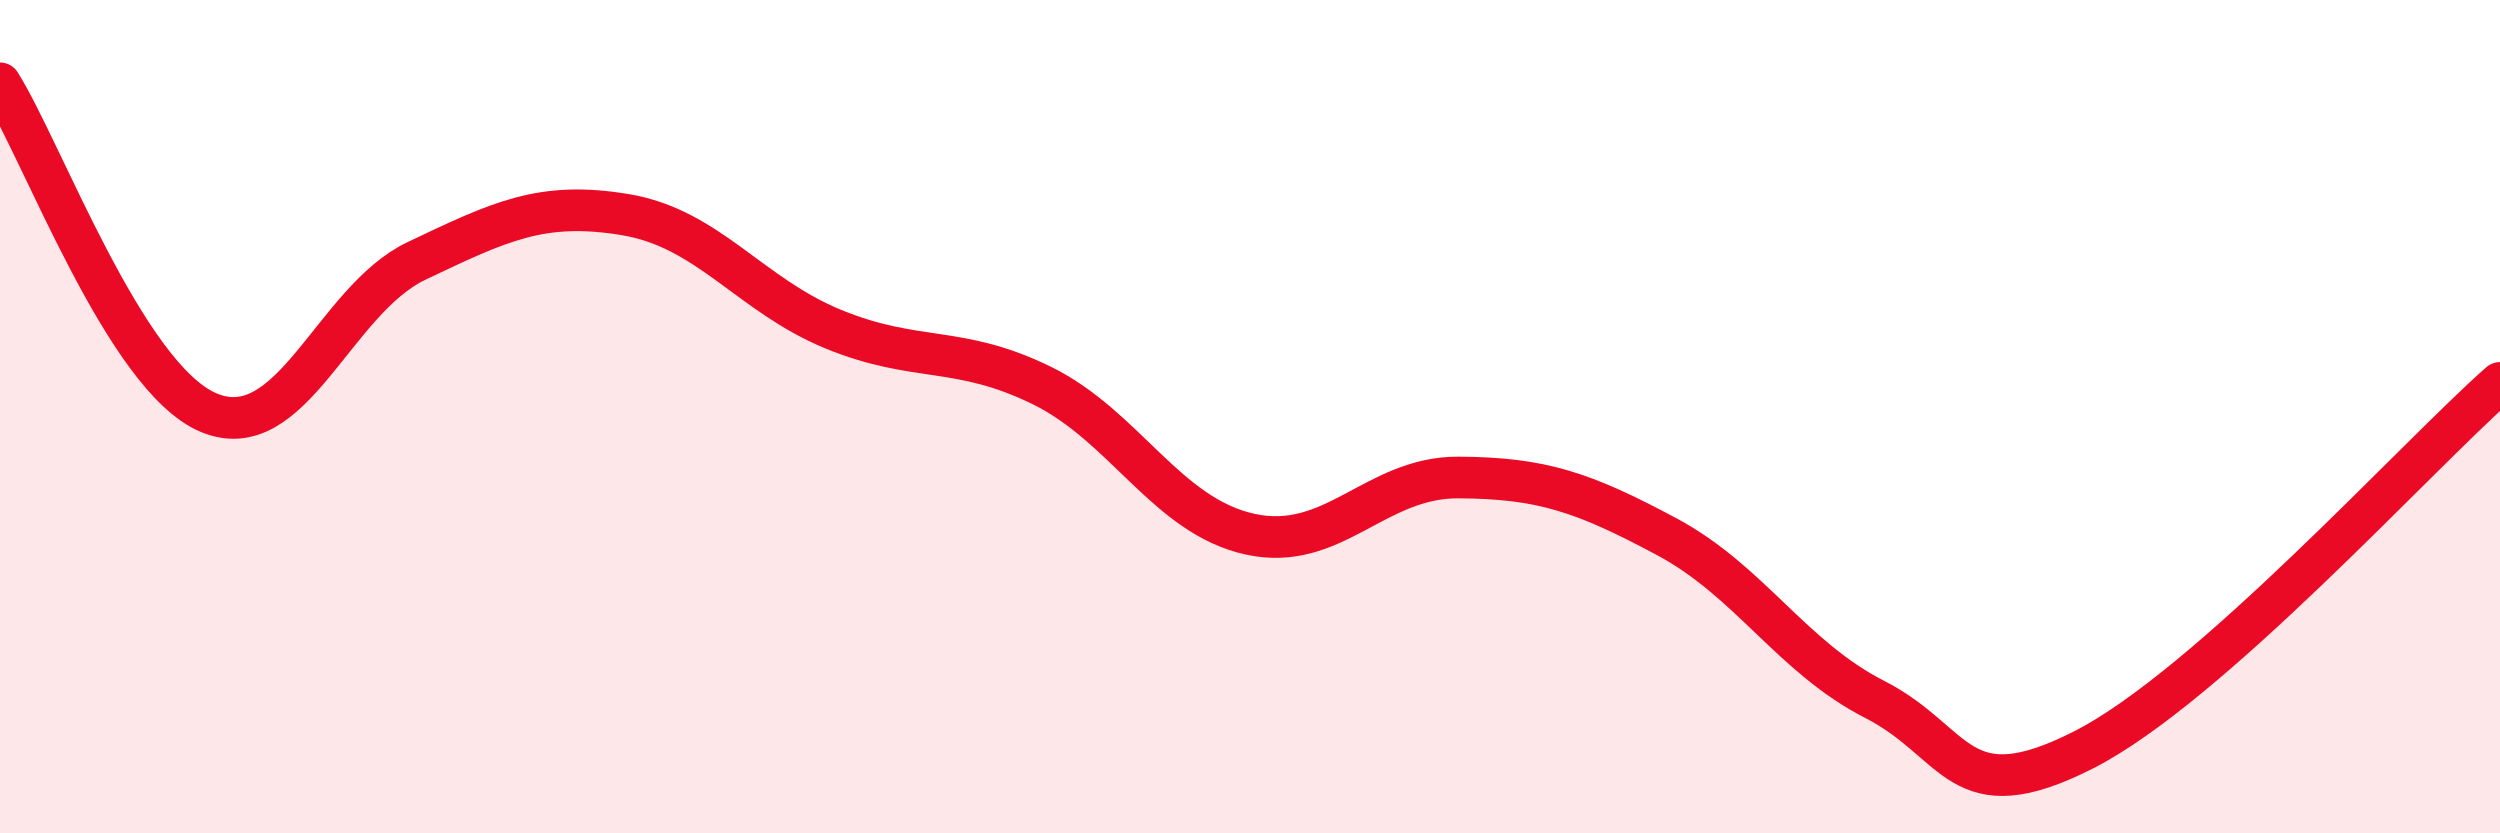
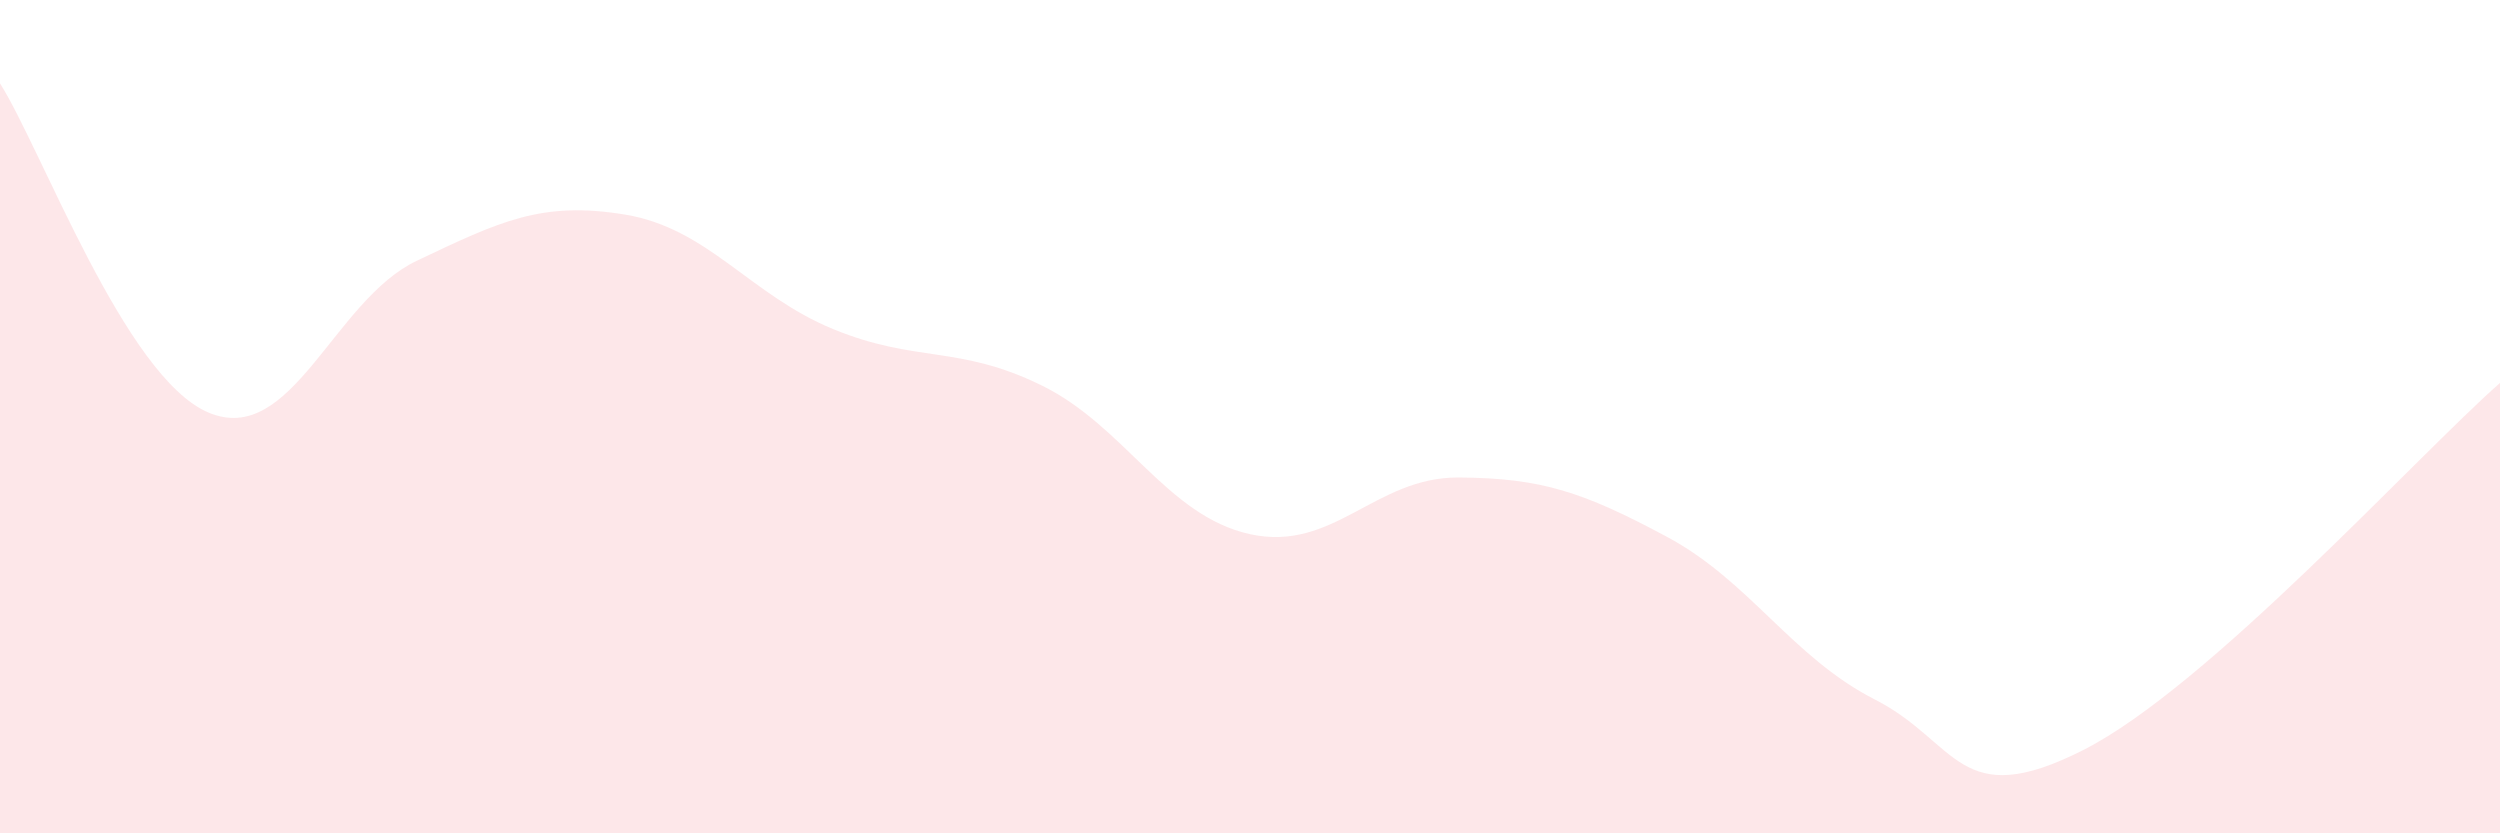
<svg xmlns="http://www.w3.org/2000/svg" width="60" height="20" viewBox="0 0 60 20">
  <path d="M 0,2 C 1,3.58 3,9.05 5,9.9 C 7,10.75 8,7.21 10,6.26 C 12,5.31 13,4.82 15,5.15 C 17,5.48 18,7.08 20,7.9 C 22,8.72 23,8.27 25,9.25 C 27,10.23 28,12.38 30,12.82 C 32,13.26 33,11.45 35,11.46 C 37,11.47 38,11.81 40,12.88 C 42,13.95 43,15.77 45,16.79 C 47,17.81 47,19.52 50,18 C 53,16.48 58,10.95 60,9.19L60 20L0 20Z" fill="#EB0A25" opacity="0.1" stroke-linecap="round" stroke-linejoin="round" />
-   <path d="M 0,2 C 1,3.58 3,9.05 5,9.9 C 7,10.75 8,7.21 10,6.26 C 12,5.31 13,4.82 15,5.15 C 17,5.48 18,7.08 20,7.9 C 22,8.72 23,8.27 25,9.25 C 27,10.23 28,12.38 30,12.82 C 32,13.26 33,11.45 35,11.46 C 37,11.47 38,11.81 40,12.88 C 42,13.95 43,15.77 45,16.79 C 47,17.81 47,19.52 50,18 C 53,16.48 58,10.95 60,9.19" stroke="#EB0A25" stroke-width="1" fill="none" stroke-linecap="round" stroke-linejoin="round" />
</svg>